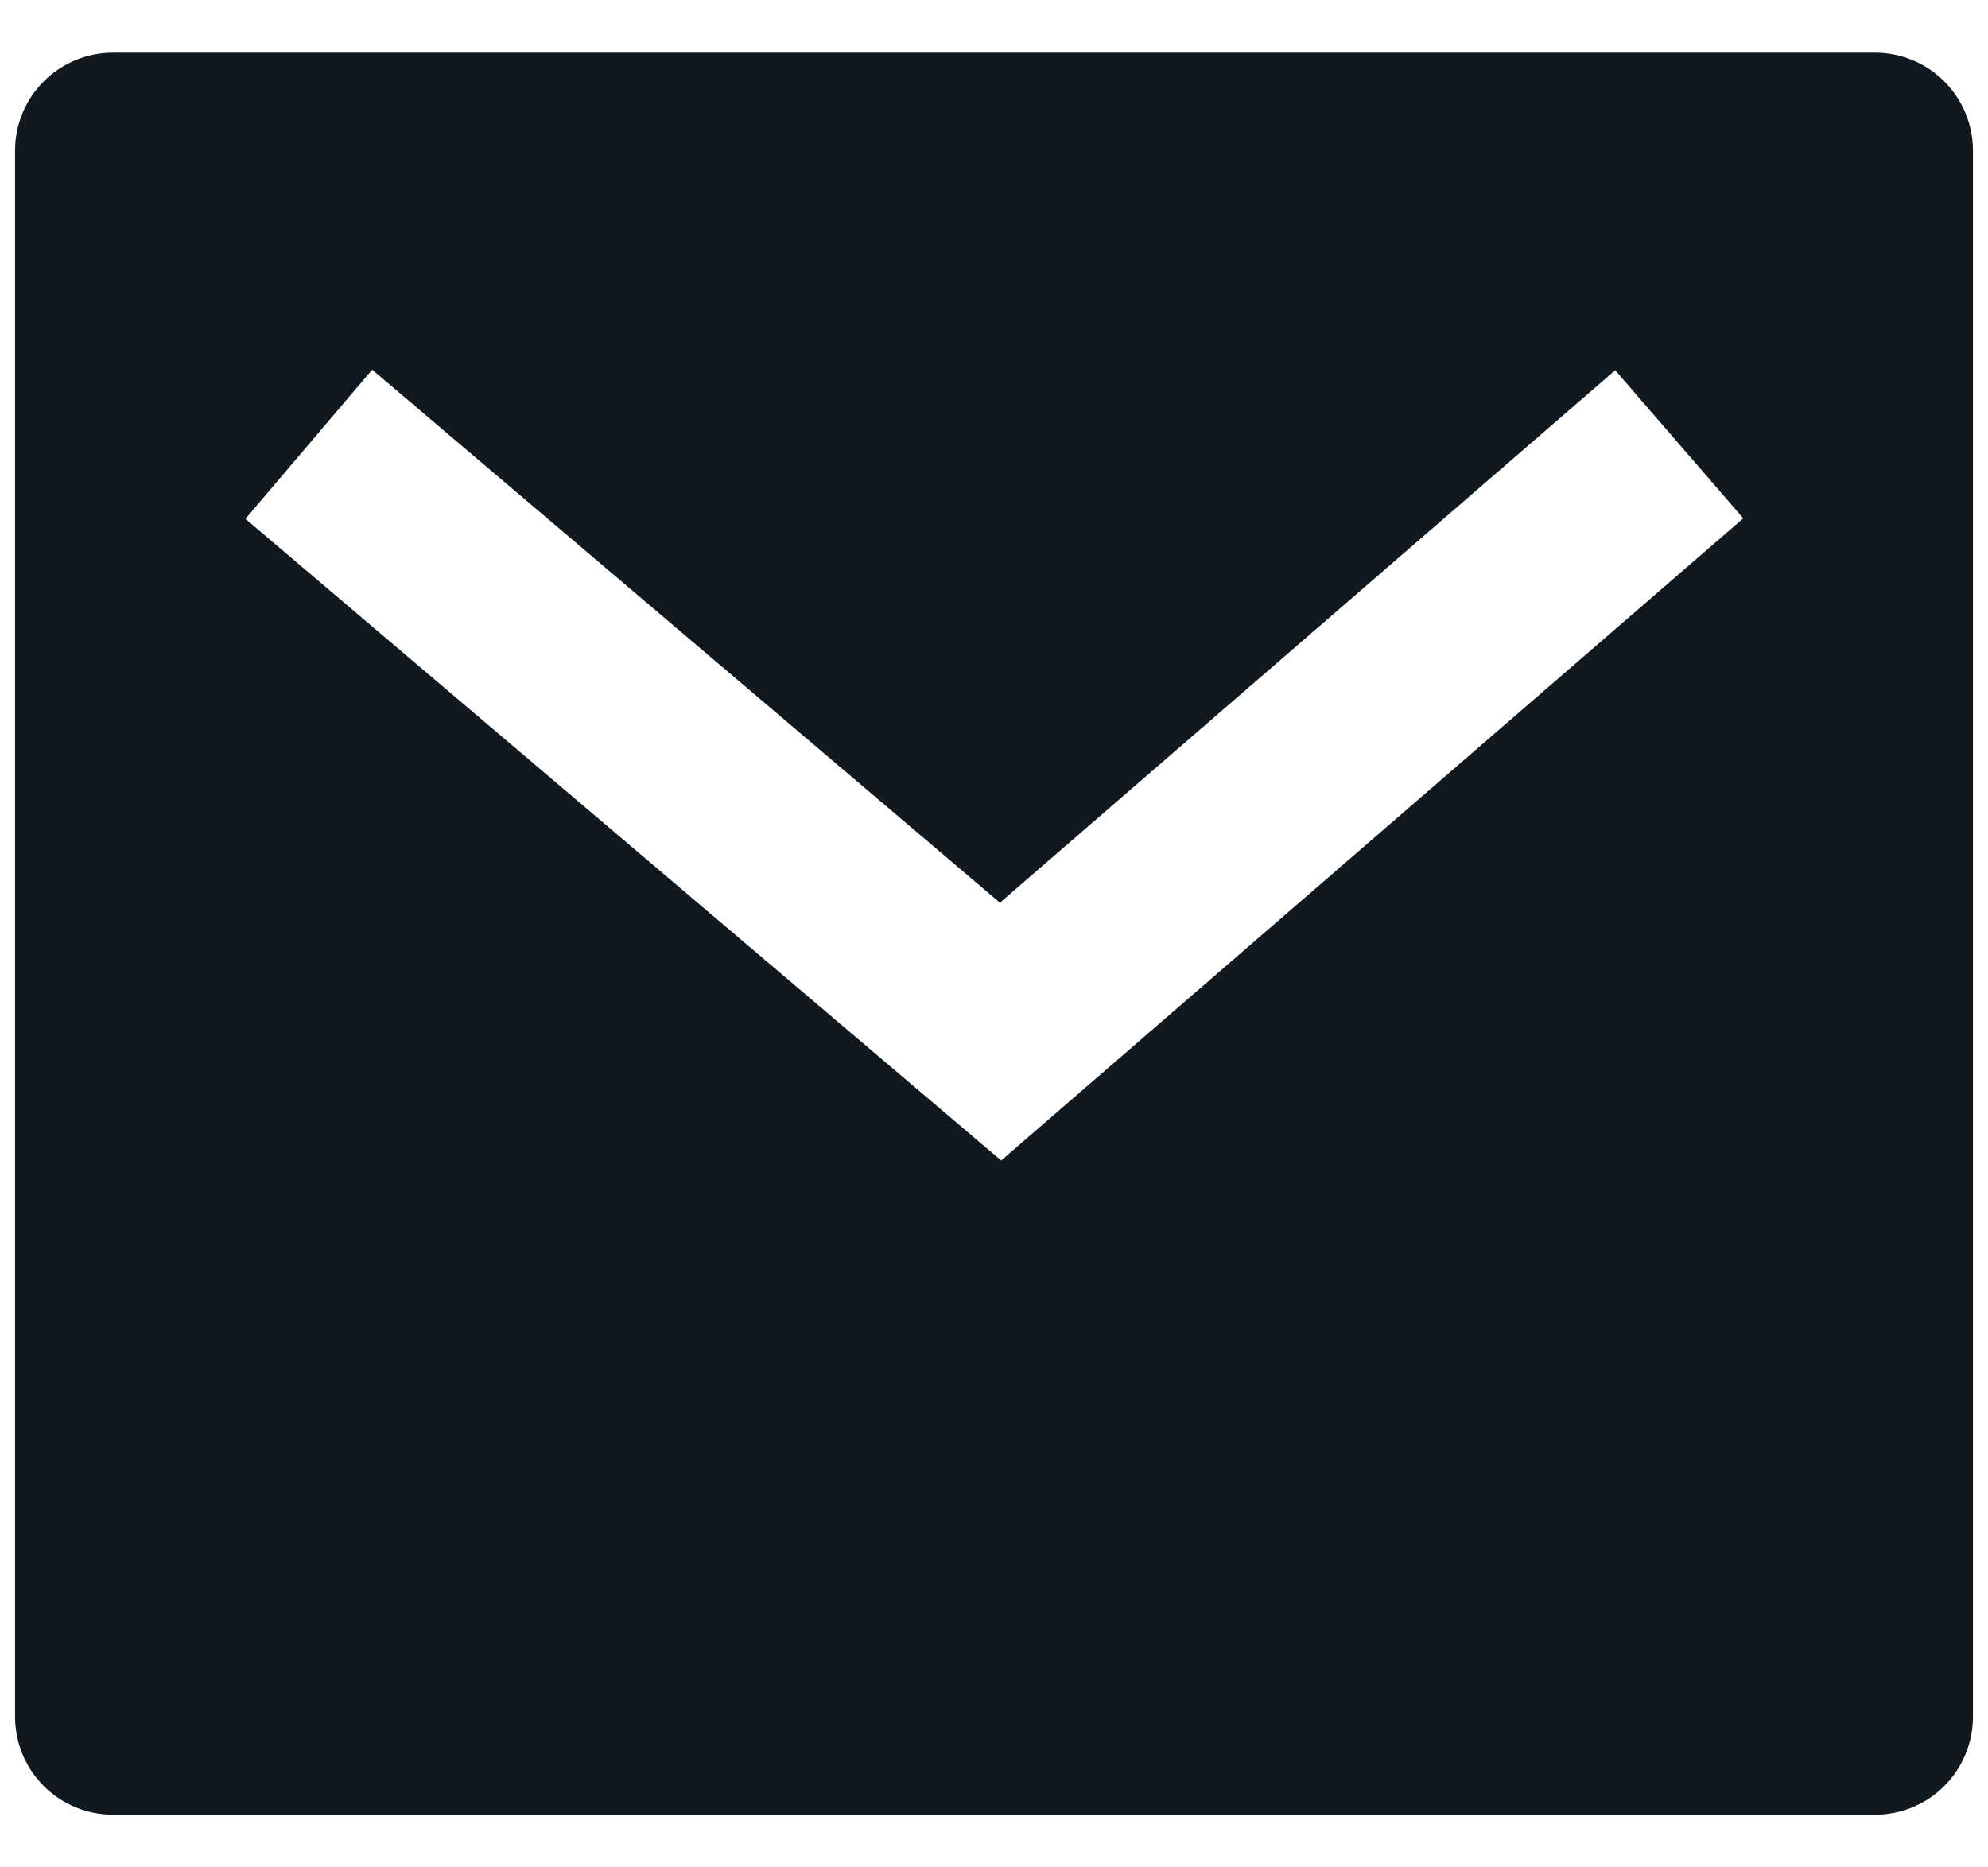
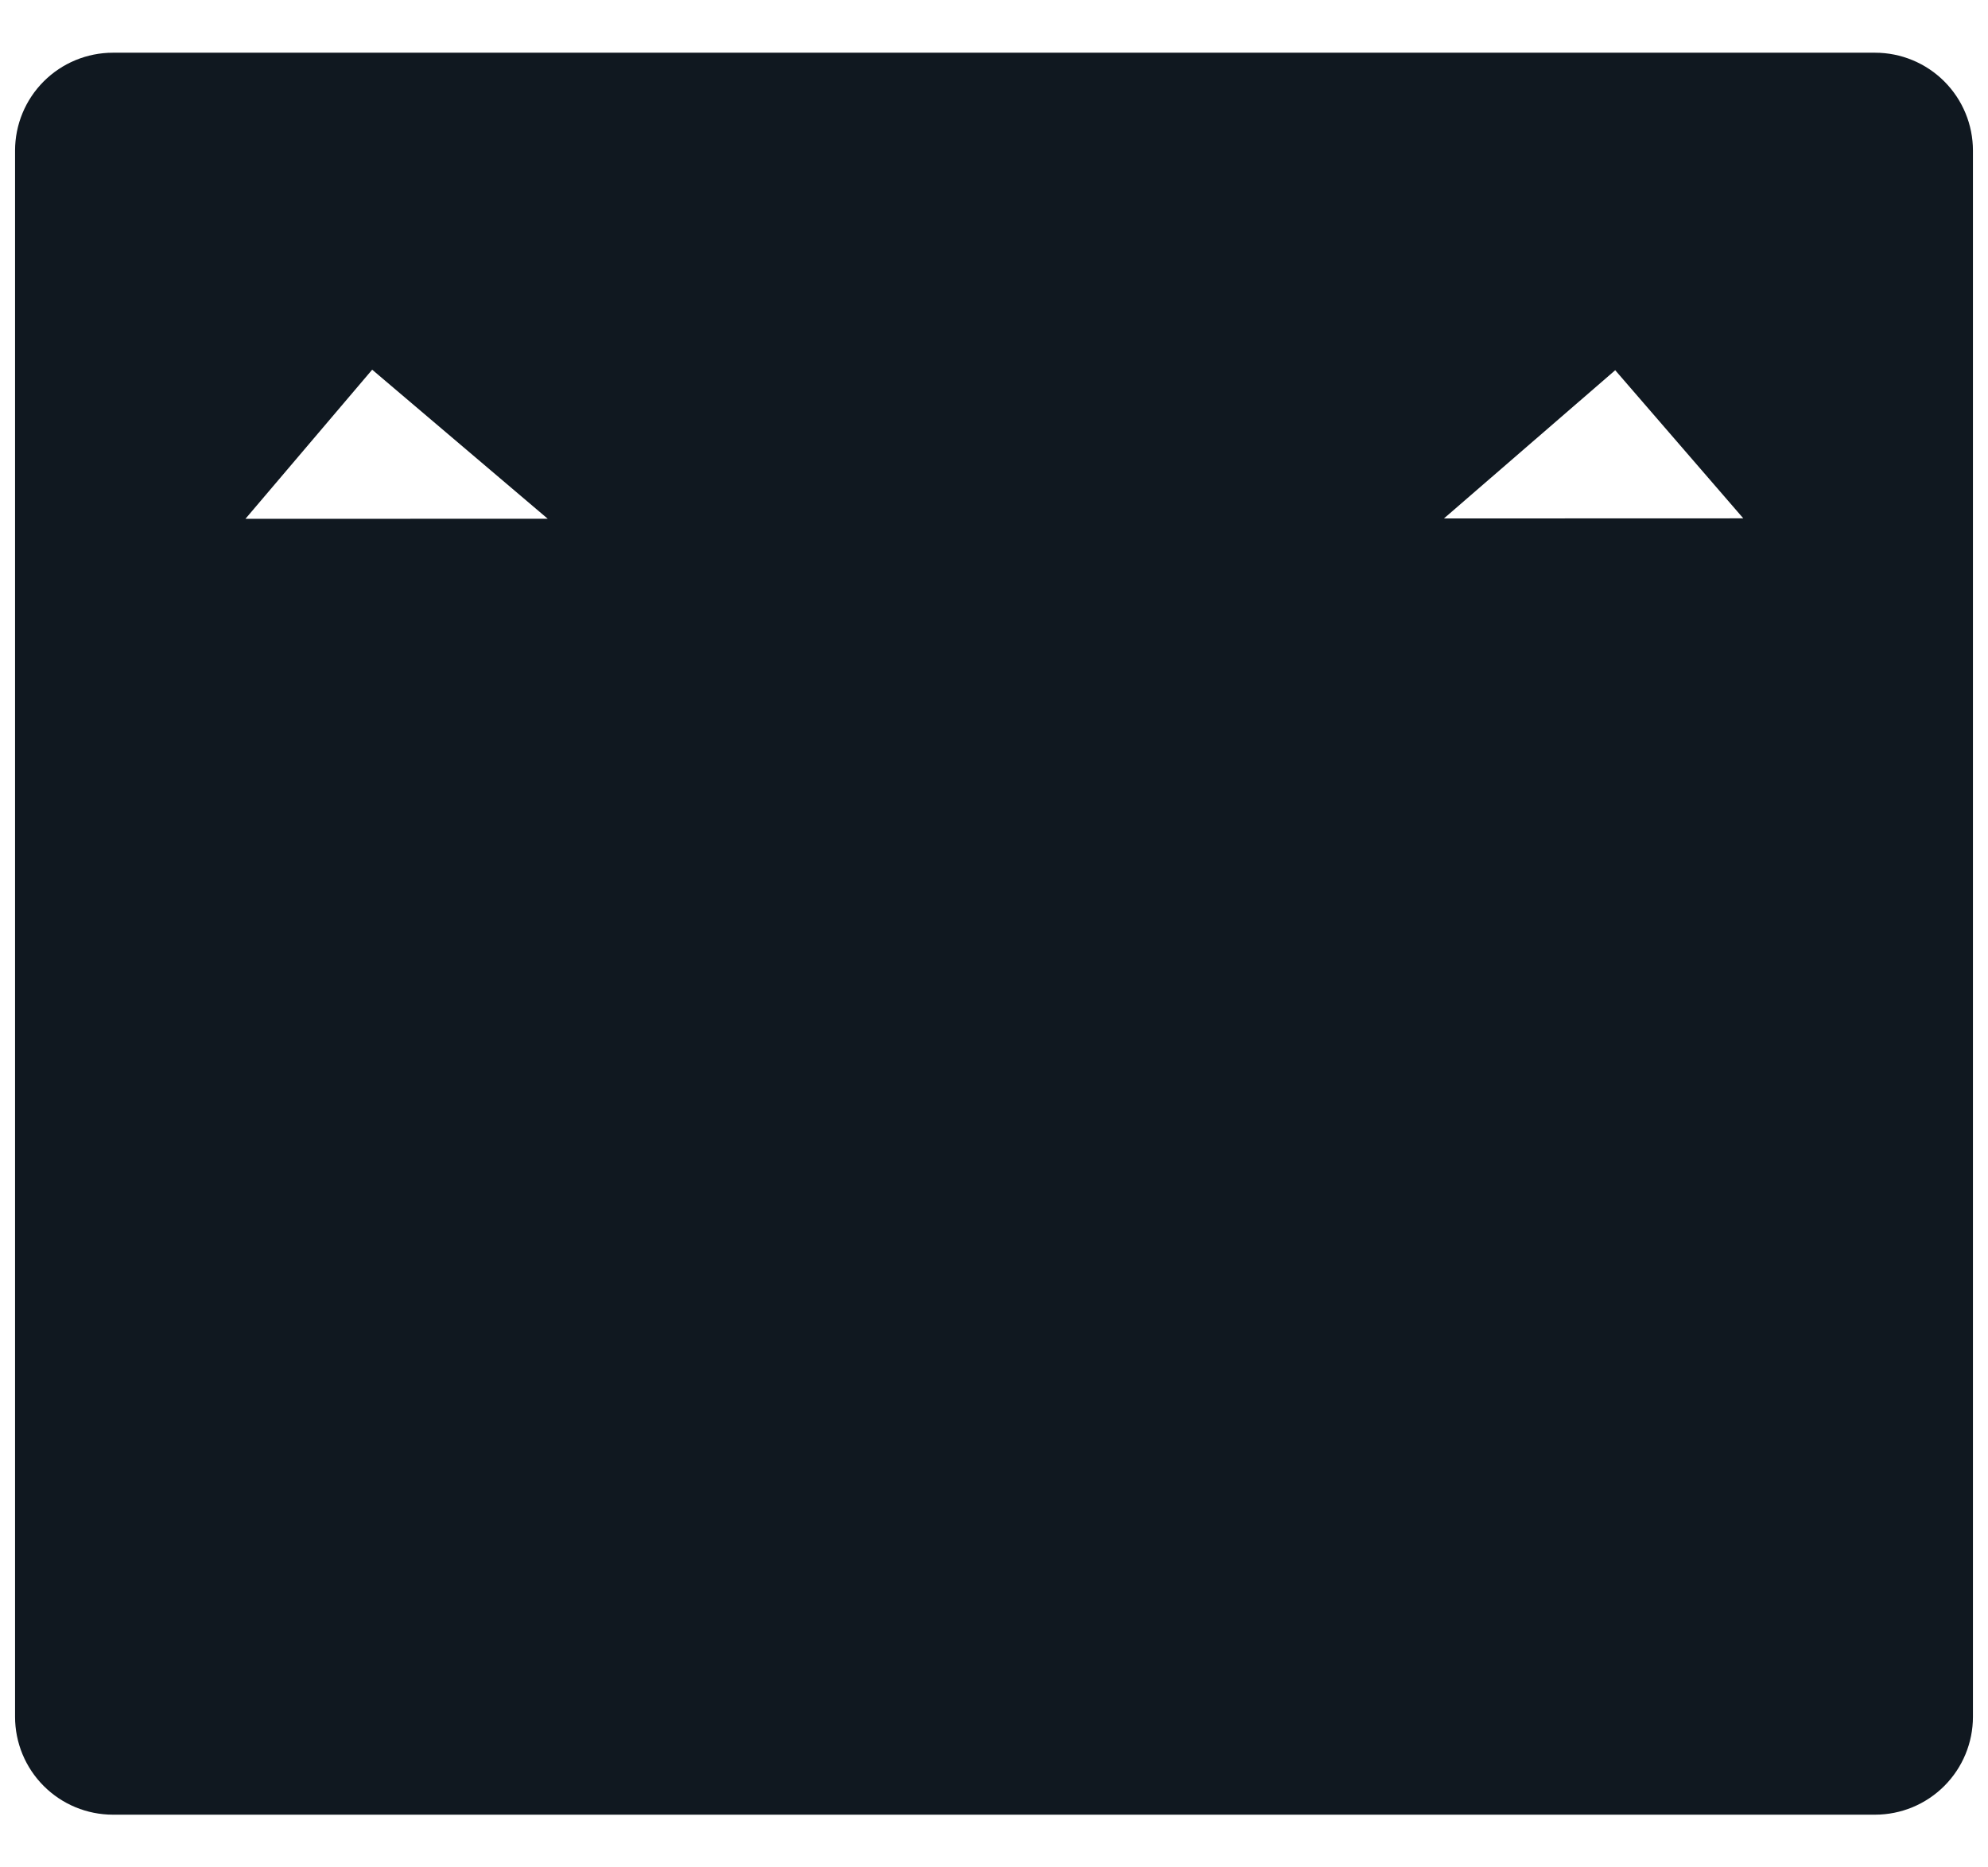
<svg xmlns="http://www.w3.org/2000/svg" width="33" height="31" viewBox="0 0 33 31" fill="none">
-   <path d="M1.875 0.875H31.125C31.556 0.875 31.969 1.046 32.274 1.351C32.579 1.656 32.75 2.069 32.75 2.5V28.5C32.75 28.931 32.579 29.344 32.274 29.649C31.969 29.954 31.556 30.125 31.125 30.125H1.875C1.444 30.125 1.031 29.954 0.726 29.649C0.421 29.344 0.25 28.931 0.25 28.5V2.5C0.25 2.069 0.421 1.656 0.726 1.351C1.031 1.046 1.444 0.875 1.875 0.875ZM16.598 14.985L6.178 6.137L4.074 8.613L16.619 19.265L28.938 8.605L26.812 6.146L16.599 14.985H16.598Z" fill="#101820" />
+   <path d="M1.875 0.875H31.125C31.556 0.875 31.969 1.046 32.274 1.351C32.579 1.656 32.75 2.069 32.75 2.5V28.5C32.75 28.931 32.579 29.344 32.274 29.649C31.969 29.954 31.556 30.125 31.125 30.125H1.875C1.444 30.125 1.031 29.954 0.726 29.649C0.421 29.344 0.25 28.931 0.25 28.5V2.5C0.25 2.069 0.421 1.656 0.726 1.351C1.031 1.046 1.444 0.875 1.875 0.875ZM16.598 14.985L6.178 6.137L4.074 8.613L28.938 8.605L26.812 6.146L16.599 14.985H16.598Z" fill="#101820" />
</svg>